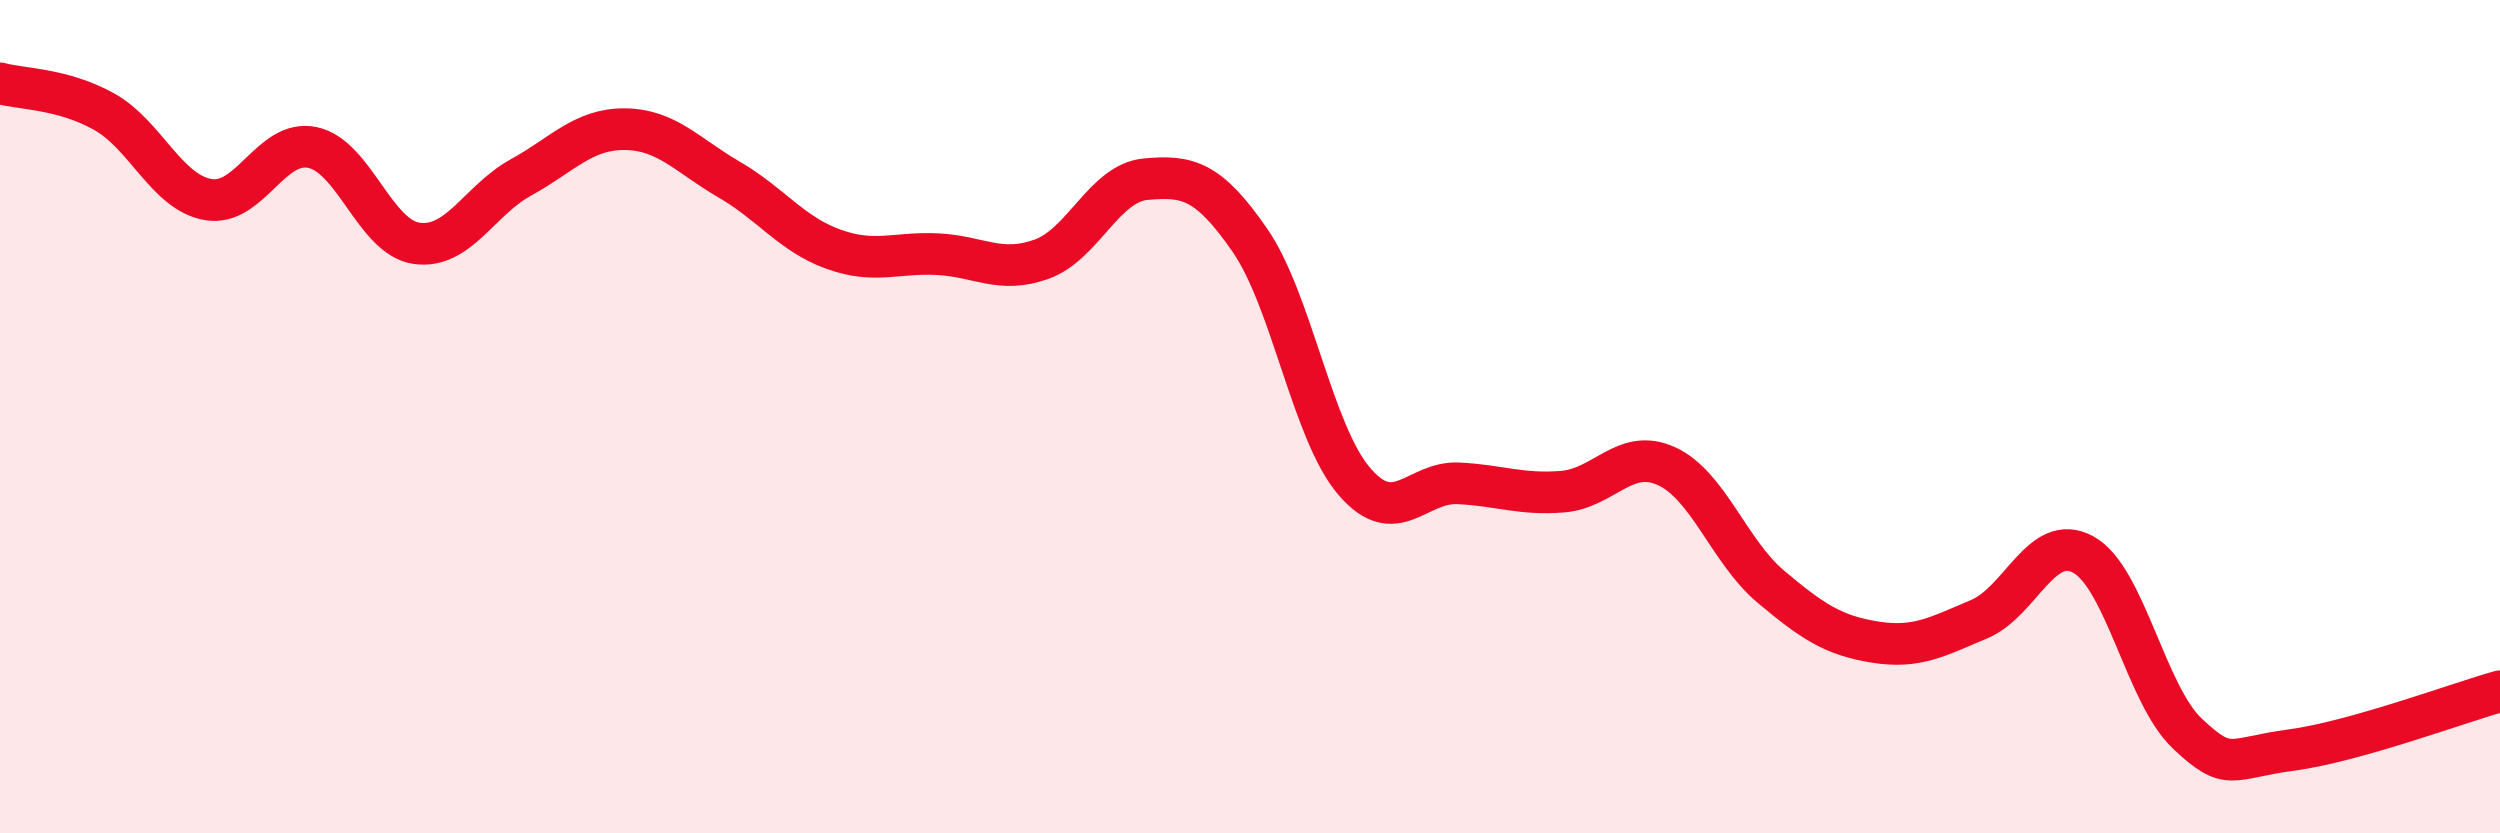
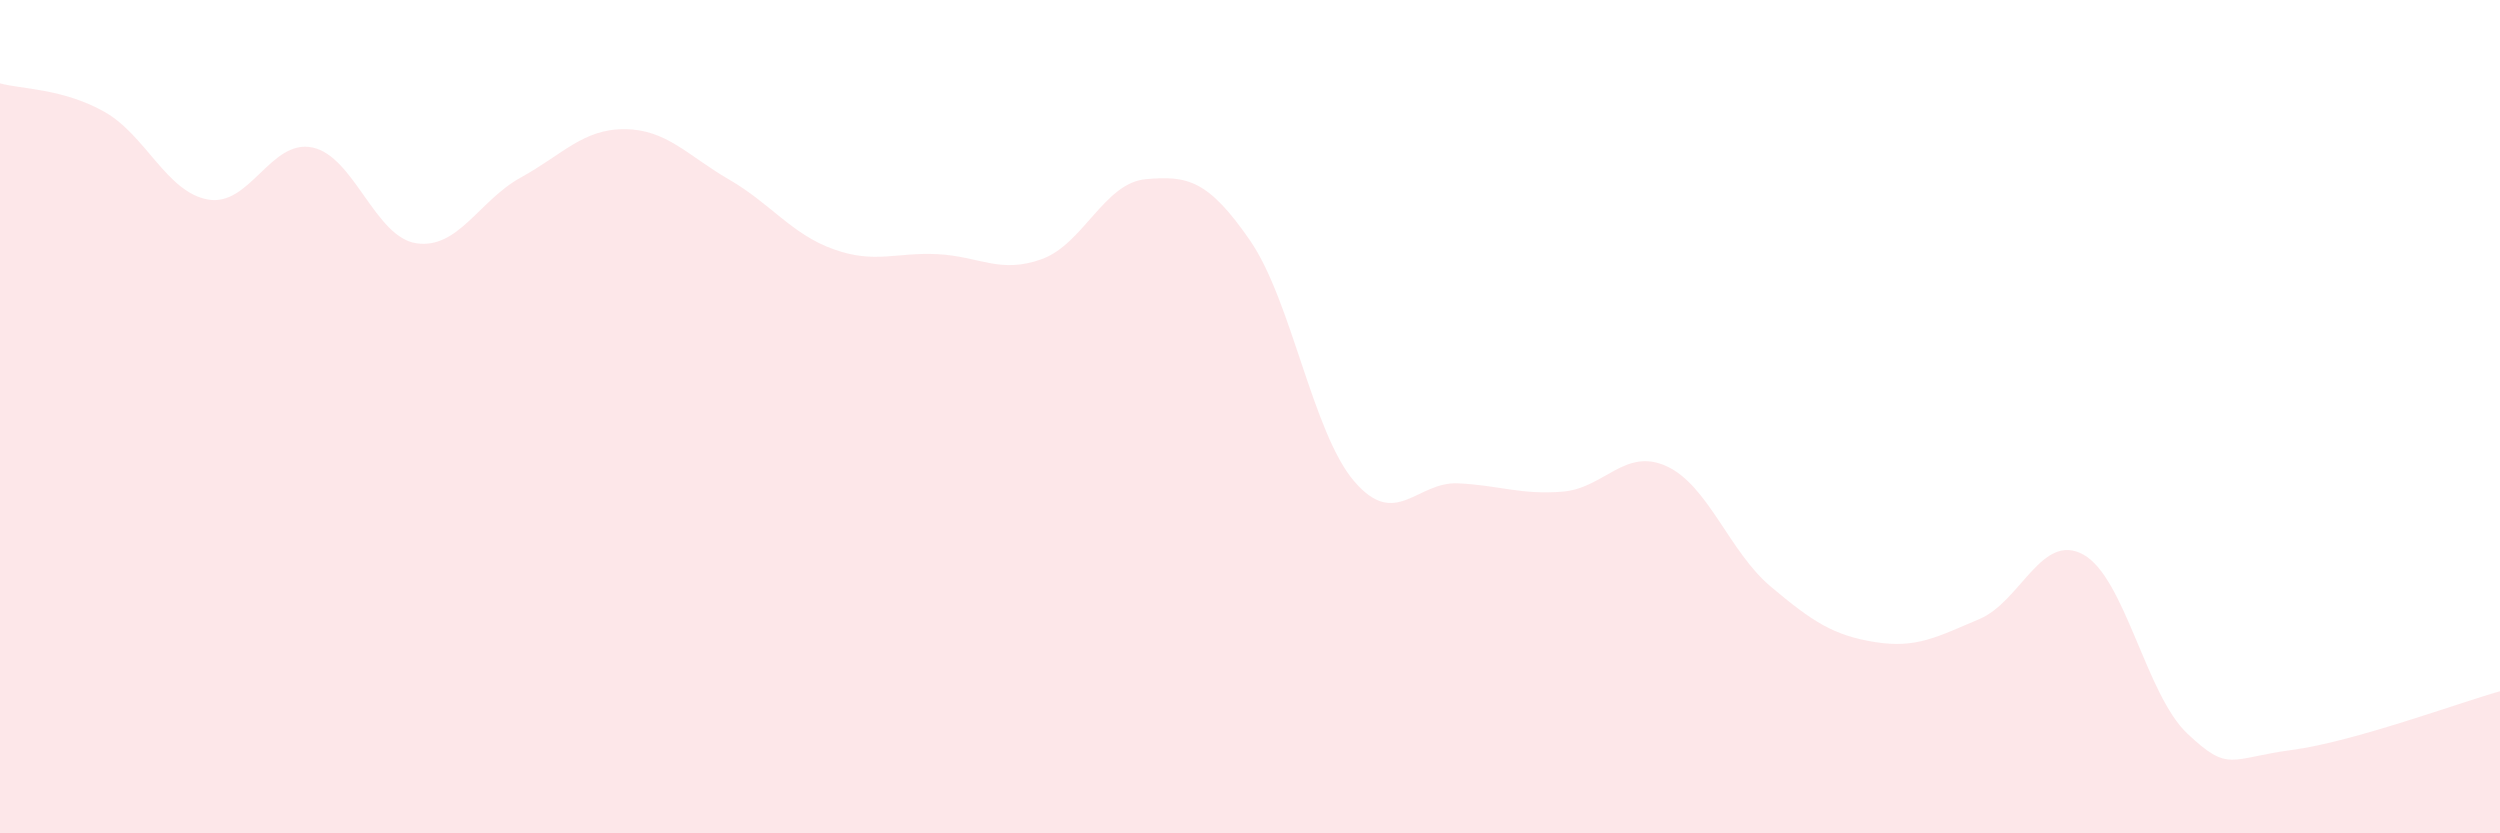
<svg xmlns="http://www.w3.org/2000/svg" width="60" height="20" viewBox="0 0 60 20">
  <path d="M 0,2 C 0.5,2.14 1.5,2.12 2.5,2.68 C 3.5,3.24 4,4.62 5,4.79 C 6,4.96 6.5,3.33 7.5,3.54 C 8.5,3.75 9,5.7 10,5.84 C 11,5.98 11.5,4.81 12.5,4.26 C 13.5,3.71 14,3.09 15,3.1 C 16,3.11 16.5,3.73 17.5,4.31 C 18.5,4.89 19,5.62 20,5.98 C 21,6.34 21.5,6.05 22.5,6.1 C 23.5,6.15 24,6.58 25,6.22 C 26,5.86 26.5,4.39 27.5,4.3 C 28.5,4.21 29,4.32 30,5.77 C 31,7.22 31.5,10.38 32.5,11.55 C 33.5,12.72 34,11.55 35,11.6 C 36,11.65 36.5,11.88 37.5,11.8 C 38.5,11.72 39,10.73 40,11.19 C 41,11.65 41.5,13.24 42.5,14.08 C 43.5,14.92 44,15.25 45,15.41 C 46,15.57 46.5,15.28 47.5,14.86 C 48.5,14.44 49,12.76 50,13.31 C 51,13.86 51.5,16.67 52.5,17.61 C 53.5,18.55 53.5,18.2 55,18 C 56.5,17.8 59,16.87 60,16.59L60 20L0 20Z" fill="#EB0A25" opacity="0.1" stroke-linecap="round" stroke-linejoin="round" />
-   <path d="M 0,2 C 0.5,2.14 1.5,2.12 2.5,2.68 C 3.5,3.24 4,4.62 5,4.79 C 6,4.96 6.5,3.33 7.5,3.54 C 8.5,3.75 9,5.7 10,5.84 C 11,5.98 11.5,4.81 12.5,4.26 C 13.5,3.71 14,3.09 15,3.1 C 16,3.11 16.5,3.73 17.5,4.31 C 18.5,4.89 19,5.62 20,5.98 C 21,6.34 21.5,6.05 22.5,6.1 C 23.5,6.15 24,6.58 25,6.22 C 26,5.86 26.5,4.39 27.5,4.3 C 28.5,4.21 29,4.32 30,5.77 C 31,7.22 31.5,10.38 32.5,11.55 C 33.5,12.72 34,11.55 35,11.6 C 36,11.65 36.5,11.88 37.5,11.8 C 38.5,11.72 39,10.73 40,11.19 C 41,11.65 41.5,13.24 42.5,14.08 C 43.5,14.92 44,15.25 45,15.41 C 46,15.57 46.5,15.28 47.5,14.86 C 48.5,14.44 49,12.76 50,13.31 C 51,13.86 51.5,16.67 52.5,17.61 C 53.5,18.55 53.5,18.2 55,18 C 56.5,17.8 59,16.87 60,16.59" stroke="#EB0A25" stroke-width="1" fill="none" stroke-linecap="round" stroke-linejoin="round" />
</svg>